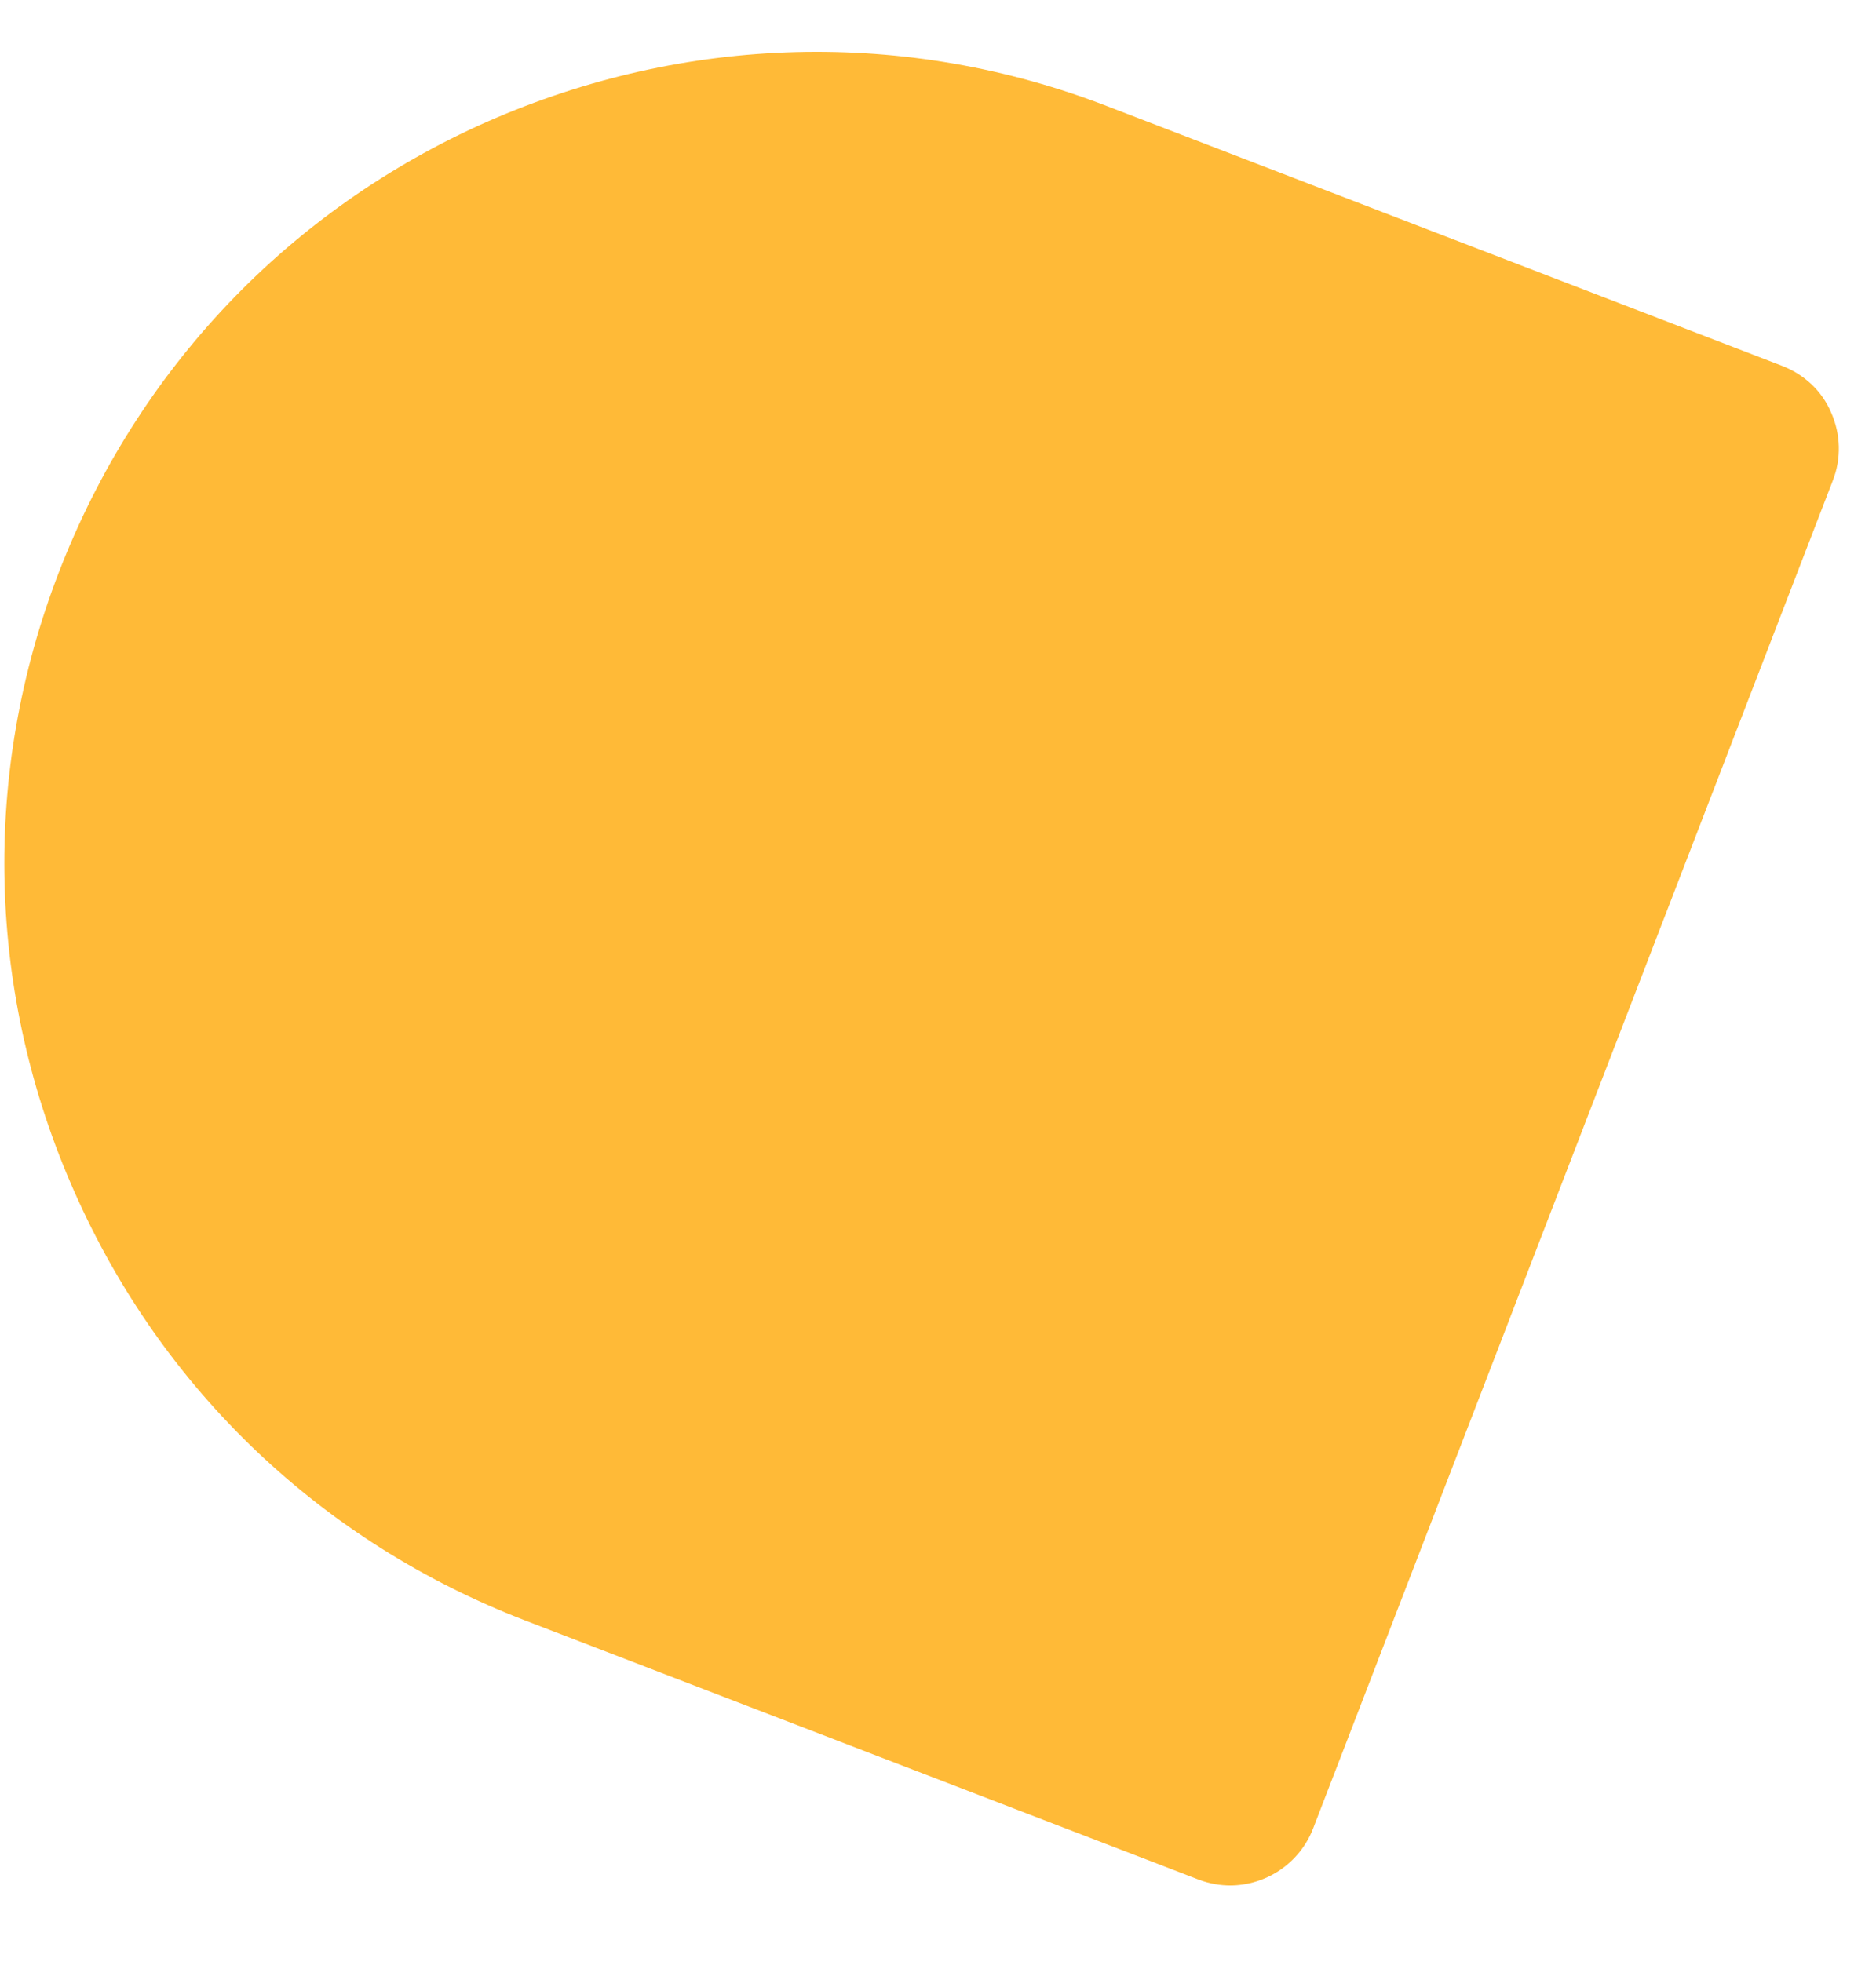
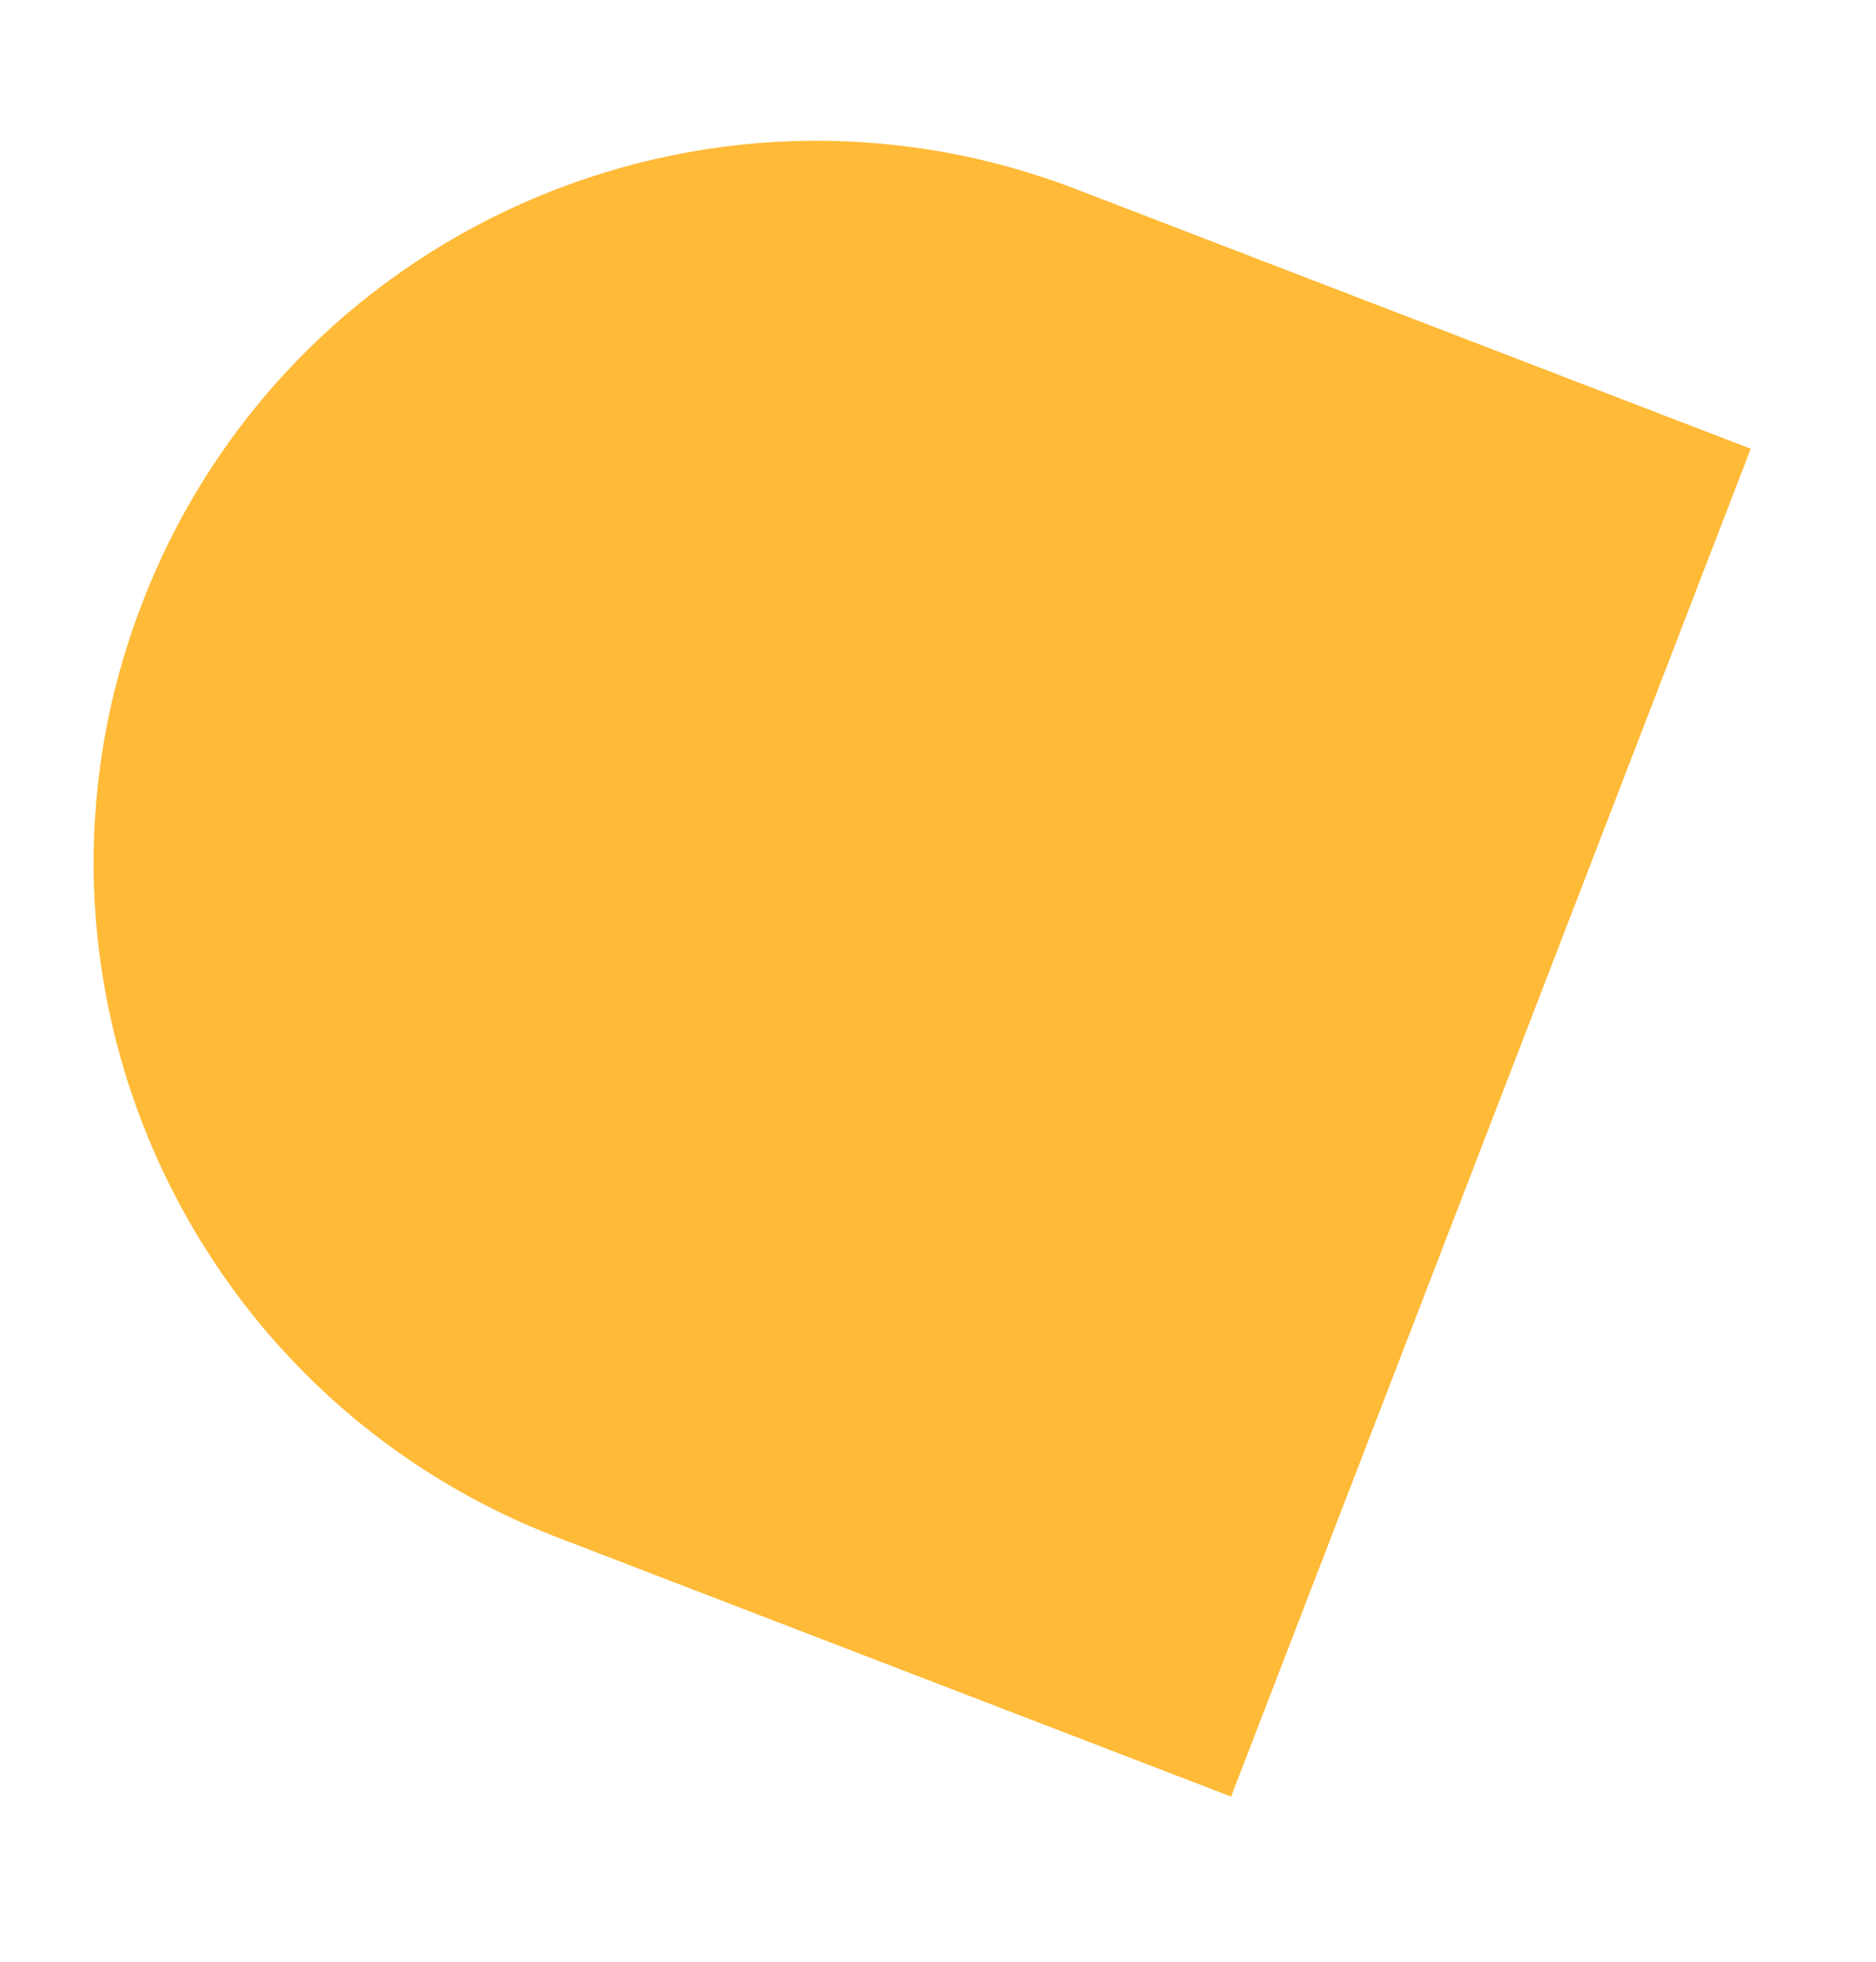
<svg xmlns="http://www.w3.org/2000/svg" width="22" height="23" viewBox="0 0 22 23" fill="none">
  <path d="M20.532 5.259L14.437 21.064L6.529 18.022C2.16 16.337 -0.014 11.437 1.665 7.078C3.344 2.712 8.248 0.539 12.617 2.217L20.525 5.259H20.532Z" fill="#FFBA37" />
-   <path d="M14.435 22.106C14.308 22.106 14.188 22.086 14.061 22.039L6.153 18.997C3.778 18.081 1.904 16.303 0.874 13.976C-0.156 11.657 -0.223 9.069 0.693 6.703C1.61 4.329 3.39 2.457 5.711 1.428C8.033 0.405 10.622 0.331 12.99 1.247L20.898 4.289C21.159 4.39 21.366 4.583 21.474 4.837C21.587 5.091 21.594 5.379 21.494 5.633L15.399 21.438C15.238 21.852 14.843 22.106 14.422 22.106H14.435ZM9.572 2.685C8.548 2.685 7.524 2.899 6.561 3.327C4.748 4.129 3.356 5.593 2.64 7.445C1.169 11.262 3.075 15.574 6.902 17.045L13.84 19.713L19.185 5.854L12.248 3.186C11.378 2.852 10.475 2.685 9.572 2.685Z" fill="#FFBA37" />
</svg>